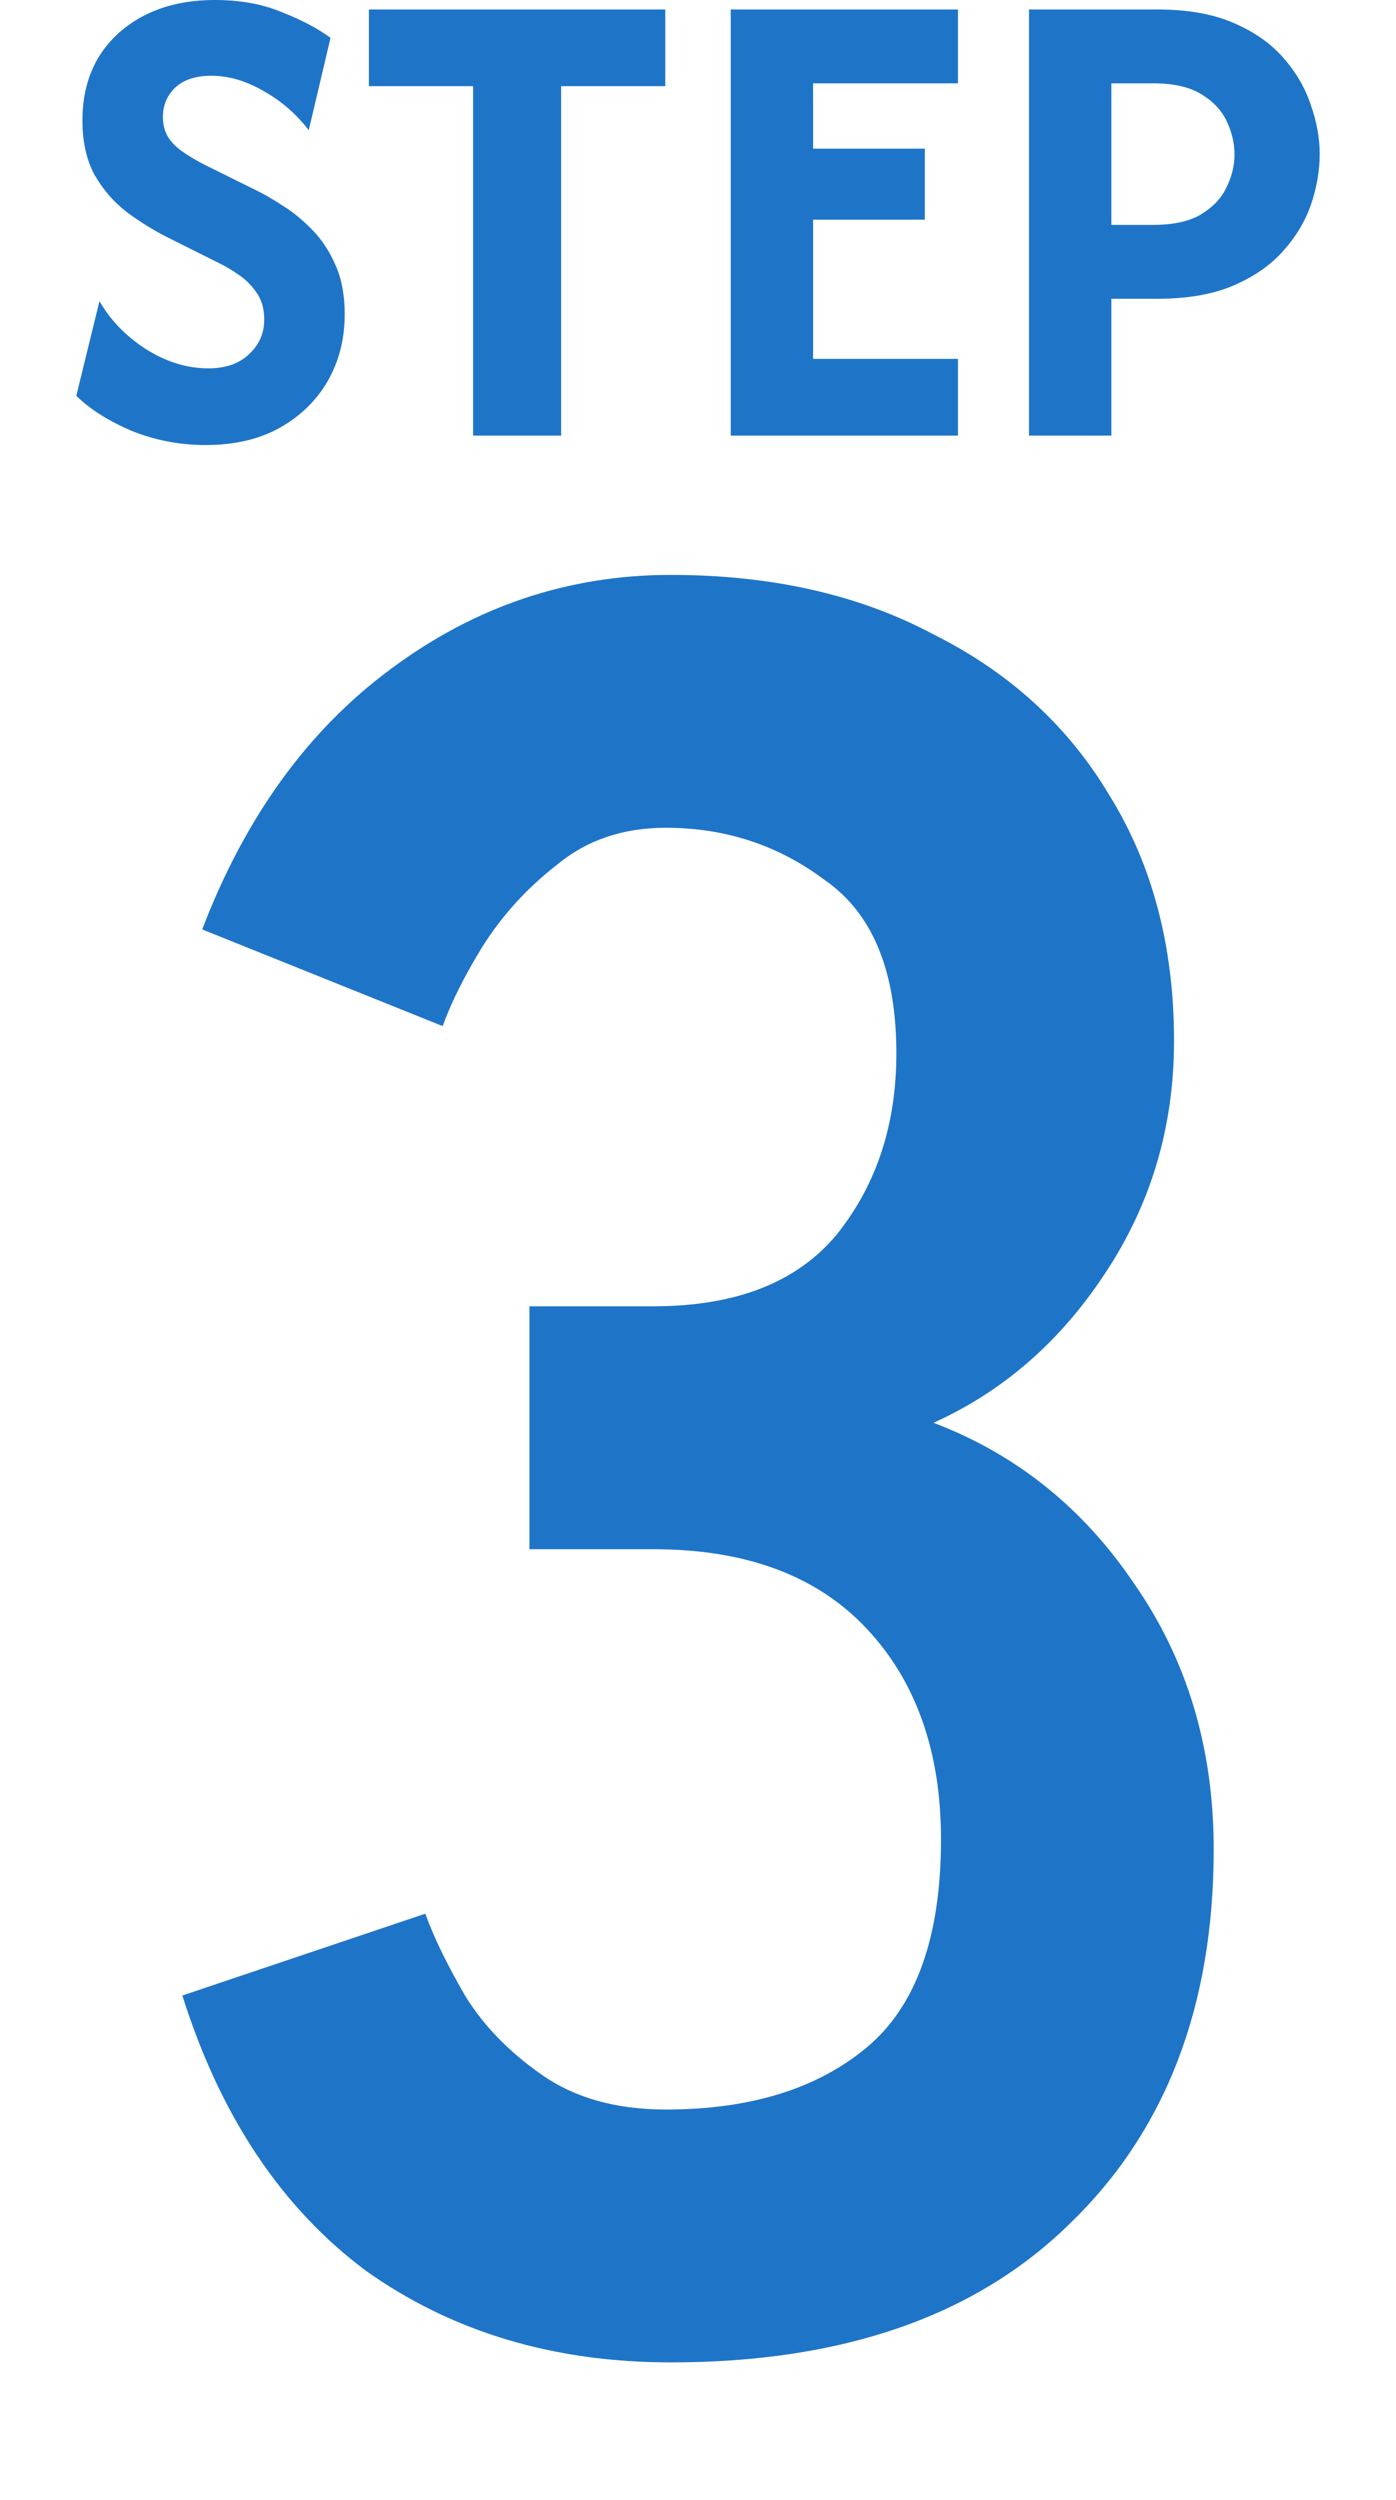
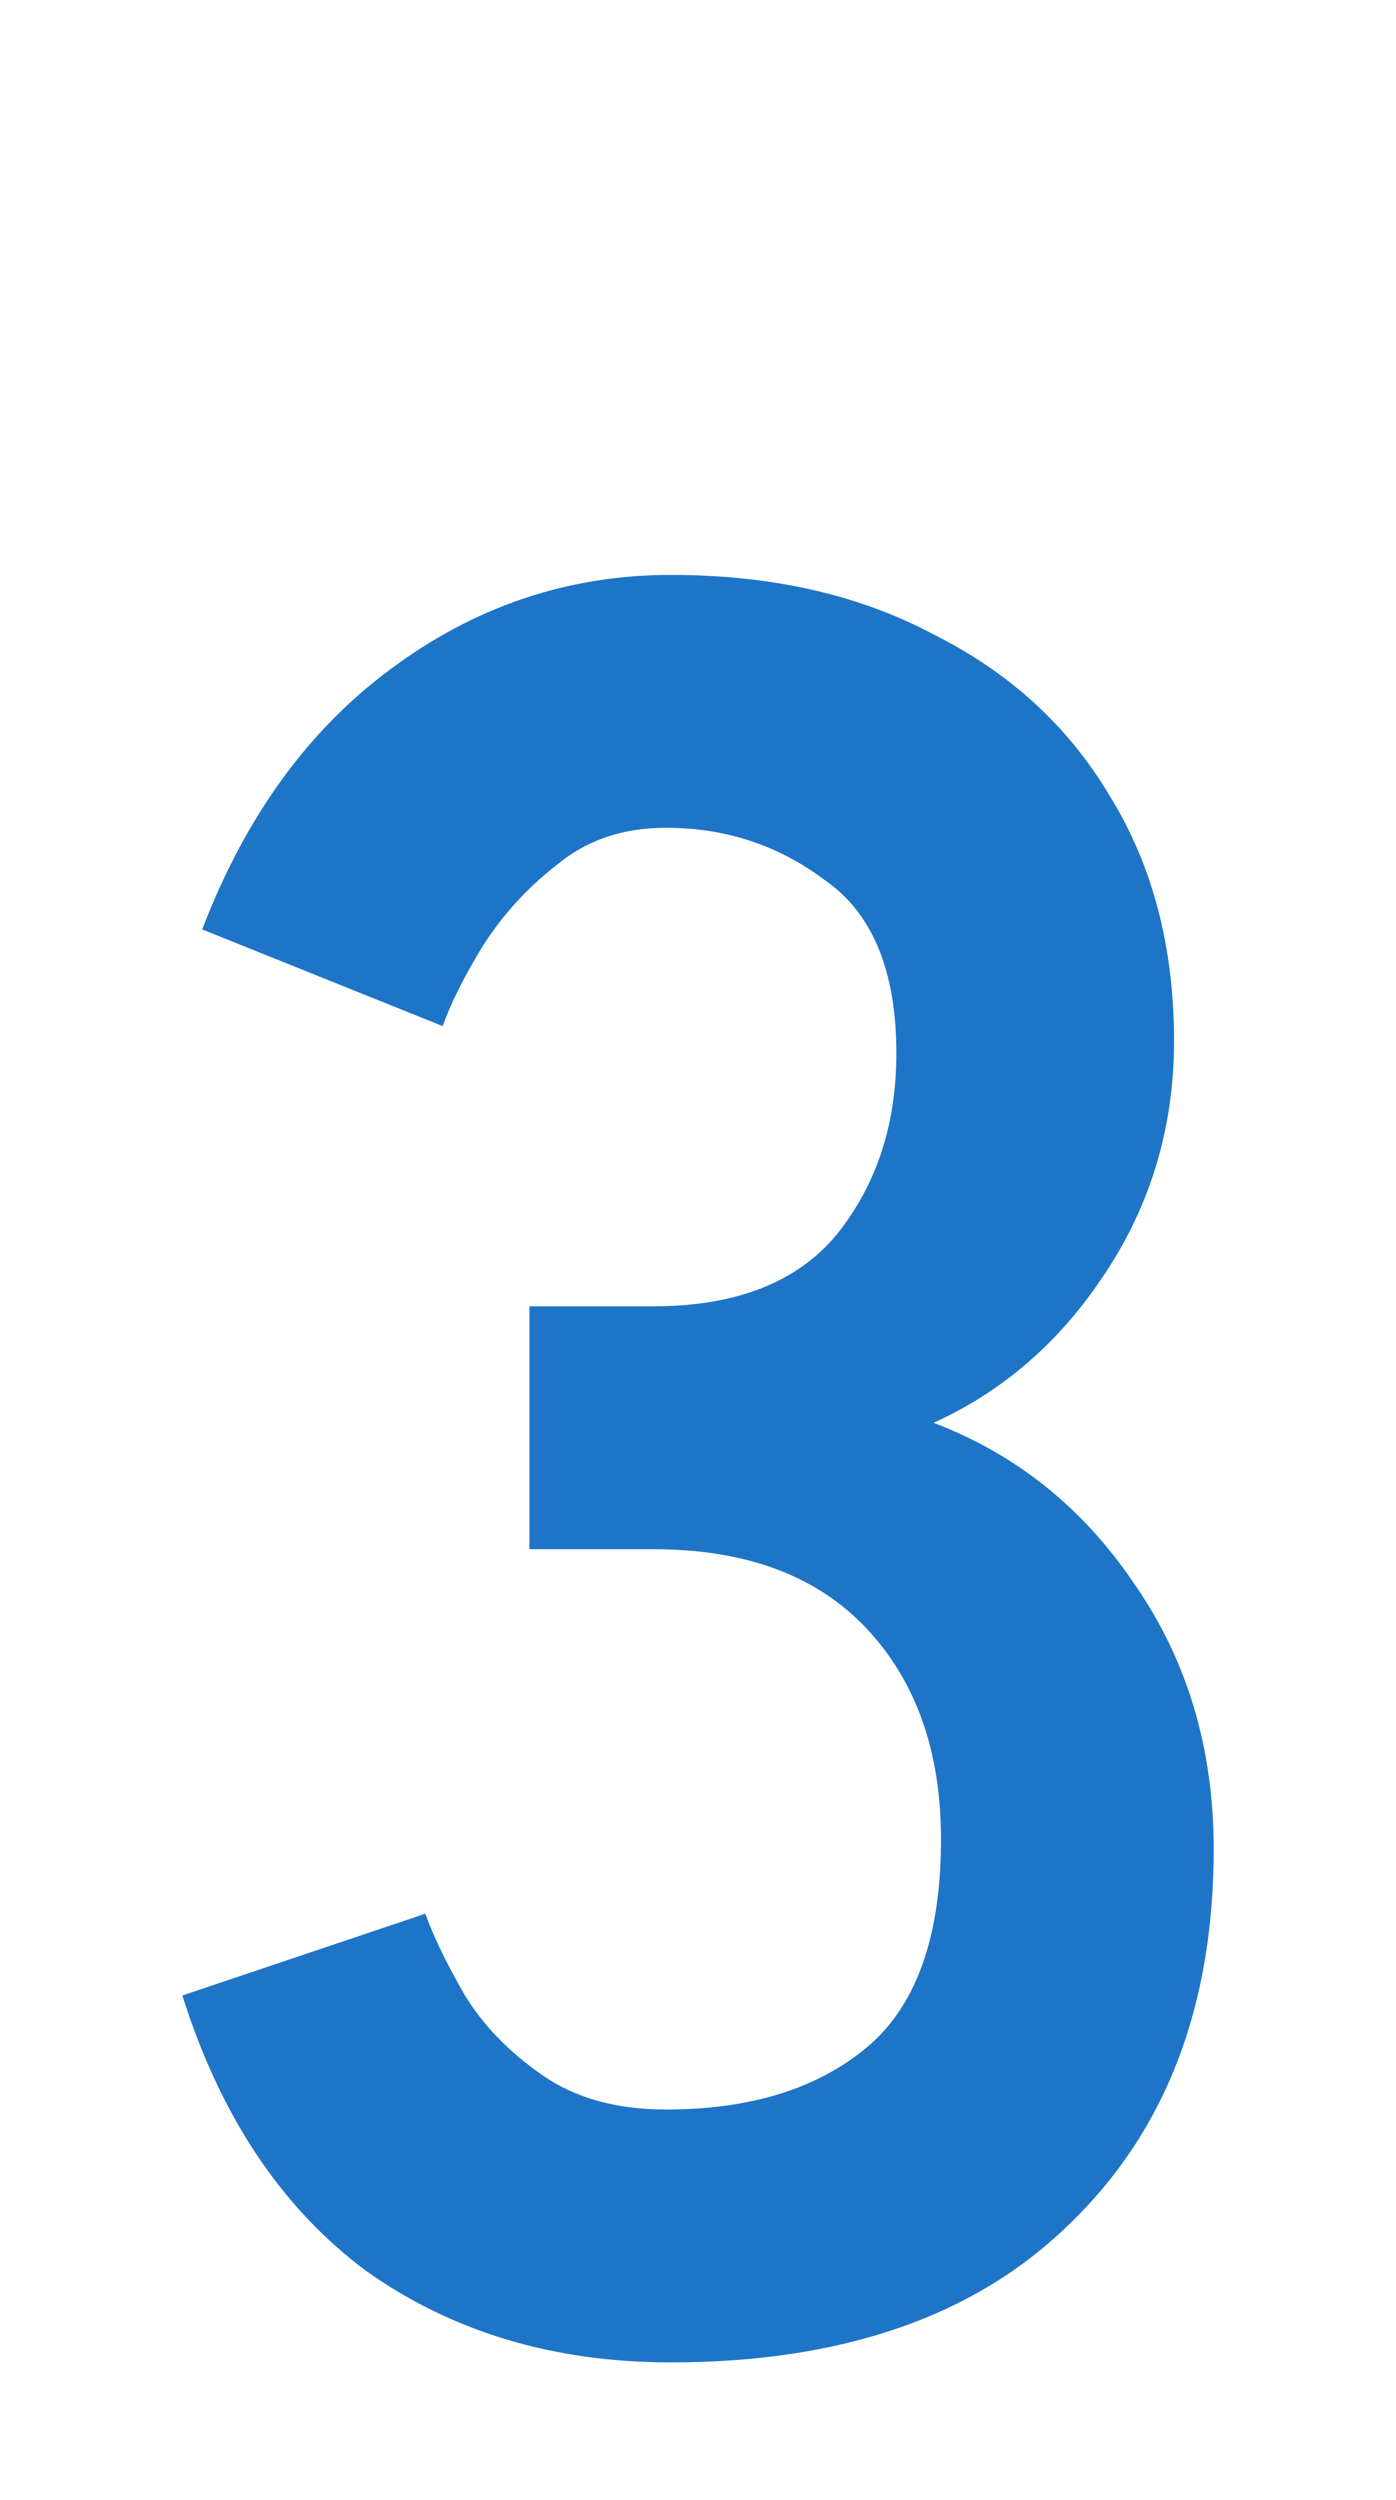
<svg xmlns="http://www.w3.org/2000/svg" width="43" height="77" viewBox="0 0 43 77" fill="none">
-   <path d="M31.695 13.417L31.695 0.292L35.662 0.292C36.576 0.292 37.349 0.428 37.981 0.7C38.622 0.972 39.138 1.332 39.527 1.779C39.916 2.217 40.197 2.698 40.372 3.223C40.557 3.738 40.65 4.249 40.65 4.754C40.65 5.25 40.562 5.761 40.387 6.285C40.212 6.801 39.925 7.282 39.527 7.729C39.138 8.167 38.627 8.522 37.995 8.794C37.363 9.066 36.586 9.202 35.662 9.202H34.233V13.417H31.695ZM34.233 6.927L35.516 6.927C36.138 6.927 36.629 6.82 36.989 6.606C37.358 6.383 37.621 6.106 37.777 5.775C37.942 5.445 38.025 5.104 38.025 4.754C38.025 4.414 37.947 4.079 37.791 3.748C37.636 3.408 37.373 3.126 37.004 2.902C36.644 2.679 36.148 2.567 35.516 2.567H34.233V6.927Z" fill="#1E75C8" />
-   <path d="M22.508 13.417L22.508 0.292L29.508 0.292V2.567L25.045 2.567V4.579L28.487 4.579V6.767L25.045 6.767V11.054L29.508 11.054V13.417L22.508 13.417Z" fill="#1E75C8" />
-   <path d="M11.363 2.654V0.292L20.492 0.292V2.654L17.284 2.654V13.417L14.572 13.417L14.572 2.654L11.363 2.654Z" fill="#1E75C8" />
-   <path d="M6.331 13.708C5.534 13.708 4.775 13.562 4.056 13.271C3.346 12.969 2.777 12.61 2.35 12.192L3.064 9.275C3.404 9.868 3.886 10.364 4.508 10.762C5.13 11.151 5.767 11.346 6.418 11.346C6.953 11.346 7.371 11.2 7.673 10.908C7.984 10.617 8.139 10.262 8.139 9.844C8.139 9.503 8.057 9.222 7.891 8.998C7.736 8.774 7.546 8.59 7.323 8.444C7.109 8.298 6.919 8.186 6.754 8.108L5.208 7.335C4.761 7.112 4.333 6.849 3.925 6.548C3.516 6.237 3.181 5.853 2.918 5.396C2.666 4.939 2.539 4.375 2.539 3.704C2.539 2.965 2.704 2.319 3.035 1.765C3.375 1.21 3.852 0.778 4.464 0.467C5.077 0.156 5.796 0 6.623 0C7.4 0 8.091 0.126 8.693 0.379C9.306 0.622 9.802 0.885 10.181 1.167L9.51 4.01C9.121 3.505 8.654 3.101 8.11 2.8C7.575 2.489 7.041 2.333 6.506 2.333C6.029 2.333 5.66 2.455 5.398 2.698C5.145 2.941 5.018 3.242 5.018 3.602C5.018 3.826 5.067 4.025 5.164 4.2C5.271 4.375 5.422 4.531 5.616 4.667C5.811 4.803 6.039 4.939 6.302 5.075L7.862 5.848C8.125 5.974 8.411 6.14 8.723 6.344C9.034 6.538 9.335 6.786 9.627 7.088C9.918 7.389 10.157 7.753 10.341 8.181C10.526 8.599 10.618 9.1 10.618 9.683C10.618 10.442 10.443 11.127 10.093 11.74C9.743 12.342 9.248 12.824 8.606 13.183C7.974 13.533 7.216 13.708 6.331 13.708Z" fill="#1E75C8" />
  <path d="M20.661 72.766C17.046 72.766 13.915 71.825 11.268 69.941C8.672 68.006 6.788 65.181 5.617 61.465L13.101 58.945C13.355 59.657 13.763 60.497 14.323 61.465C14.883 62.381 15.672 63.196 16.69 63.908C17.708 64.621 18.981 64.977 20.508 64.977C23.105 64.977 25.166 64.341 26.694 63.068C28.221 61.795 28.985 59.657 28.985 56.654C28.985 53.956 28.221 51.792 26.694 50.163C25.166 48.534 22.977 47.719 20.126 47.719H16.308V40.236H20.126C22.672 40.236 24.555 39.497 25.777 38.021C26.999 36.494 27.61 34.636 27.61 32.446C27.61 29.901 26.872 28.119 25.395 27.101C23.97 26.032 22.341 25.497 20.508 25.497C19.184 25.497 18.064 25.879 17.148 26.643C16.232 27.355 15.468 28.195 14.857 29.163C14.297 30.079 13.89 30.894 13.635 31.606L6.228 28.628C7.552 25.166 9.486 22.494 12.032 20.61C14.628 18.675 17.505 17.708 20.661 17.708C23.766 17.708 26.465 18.319 28.755 19.541C31.097 20.712 32.904 22.366 34.177 24.505C35.501 26.643 36.163 29.163 36.163 32.065C36.163 34.712 35.45 37.105 34.025 39.243C32.65 41.33 30.894 42.857 28.755 43.825C31.301 44.792 33.363 46.446 34.941 48.788C36.57 51.13 37.385 53.854 37.385 56.959C37.385 61.795 35.908 65.639 32.955 68.49C30.053 71.341 25.955 72.766 20.661 72.766Z" fill="#1E75C8" />
</svg>